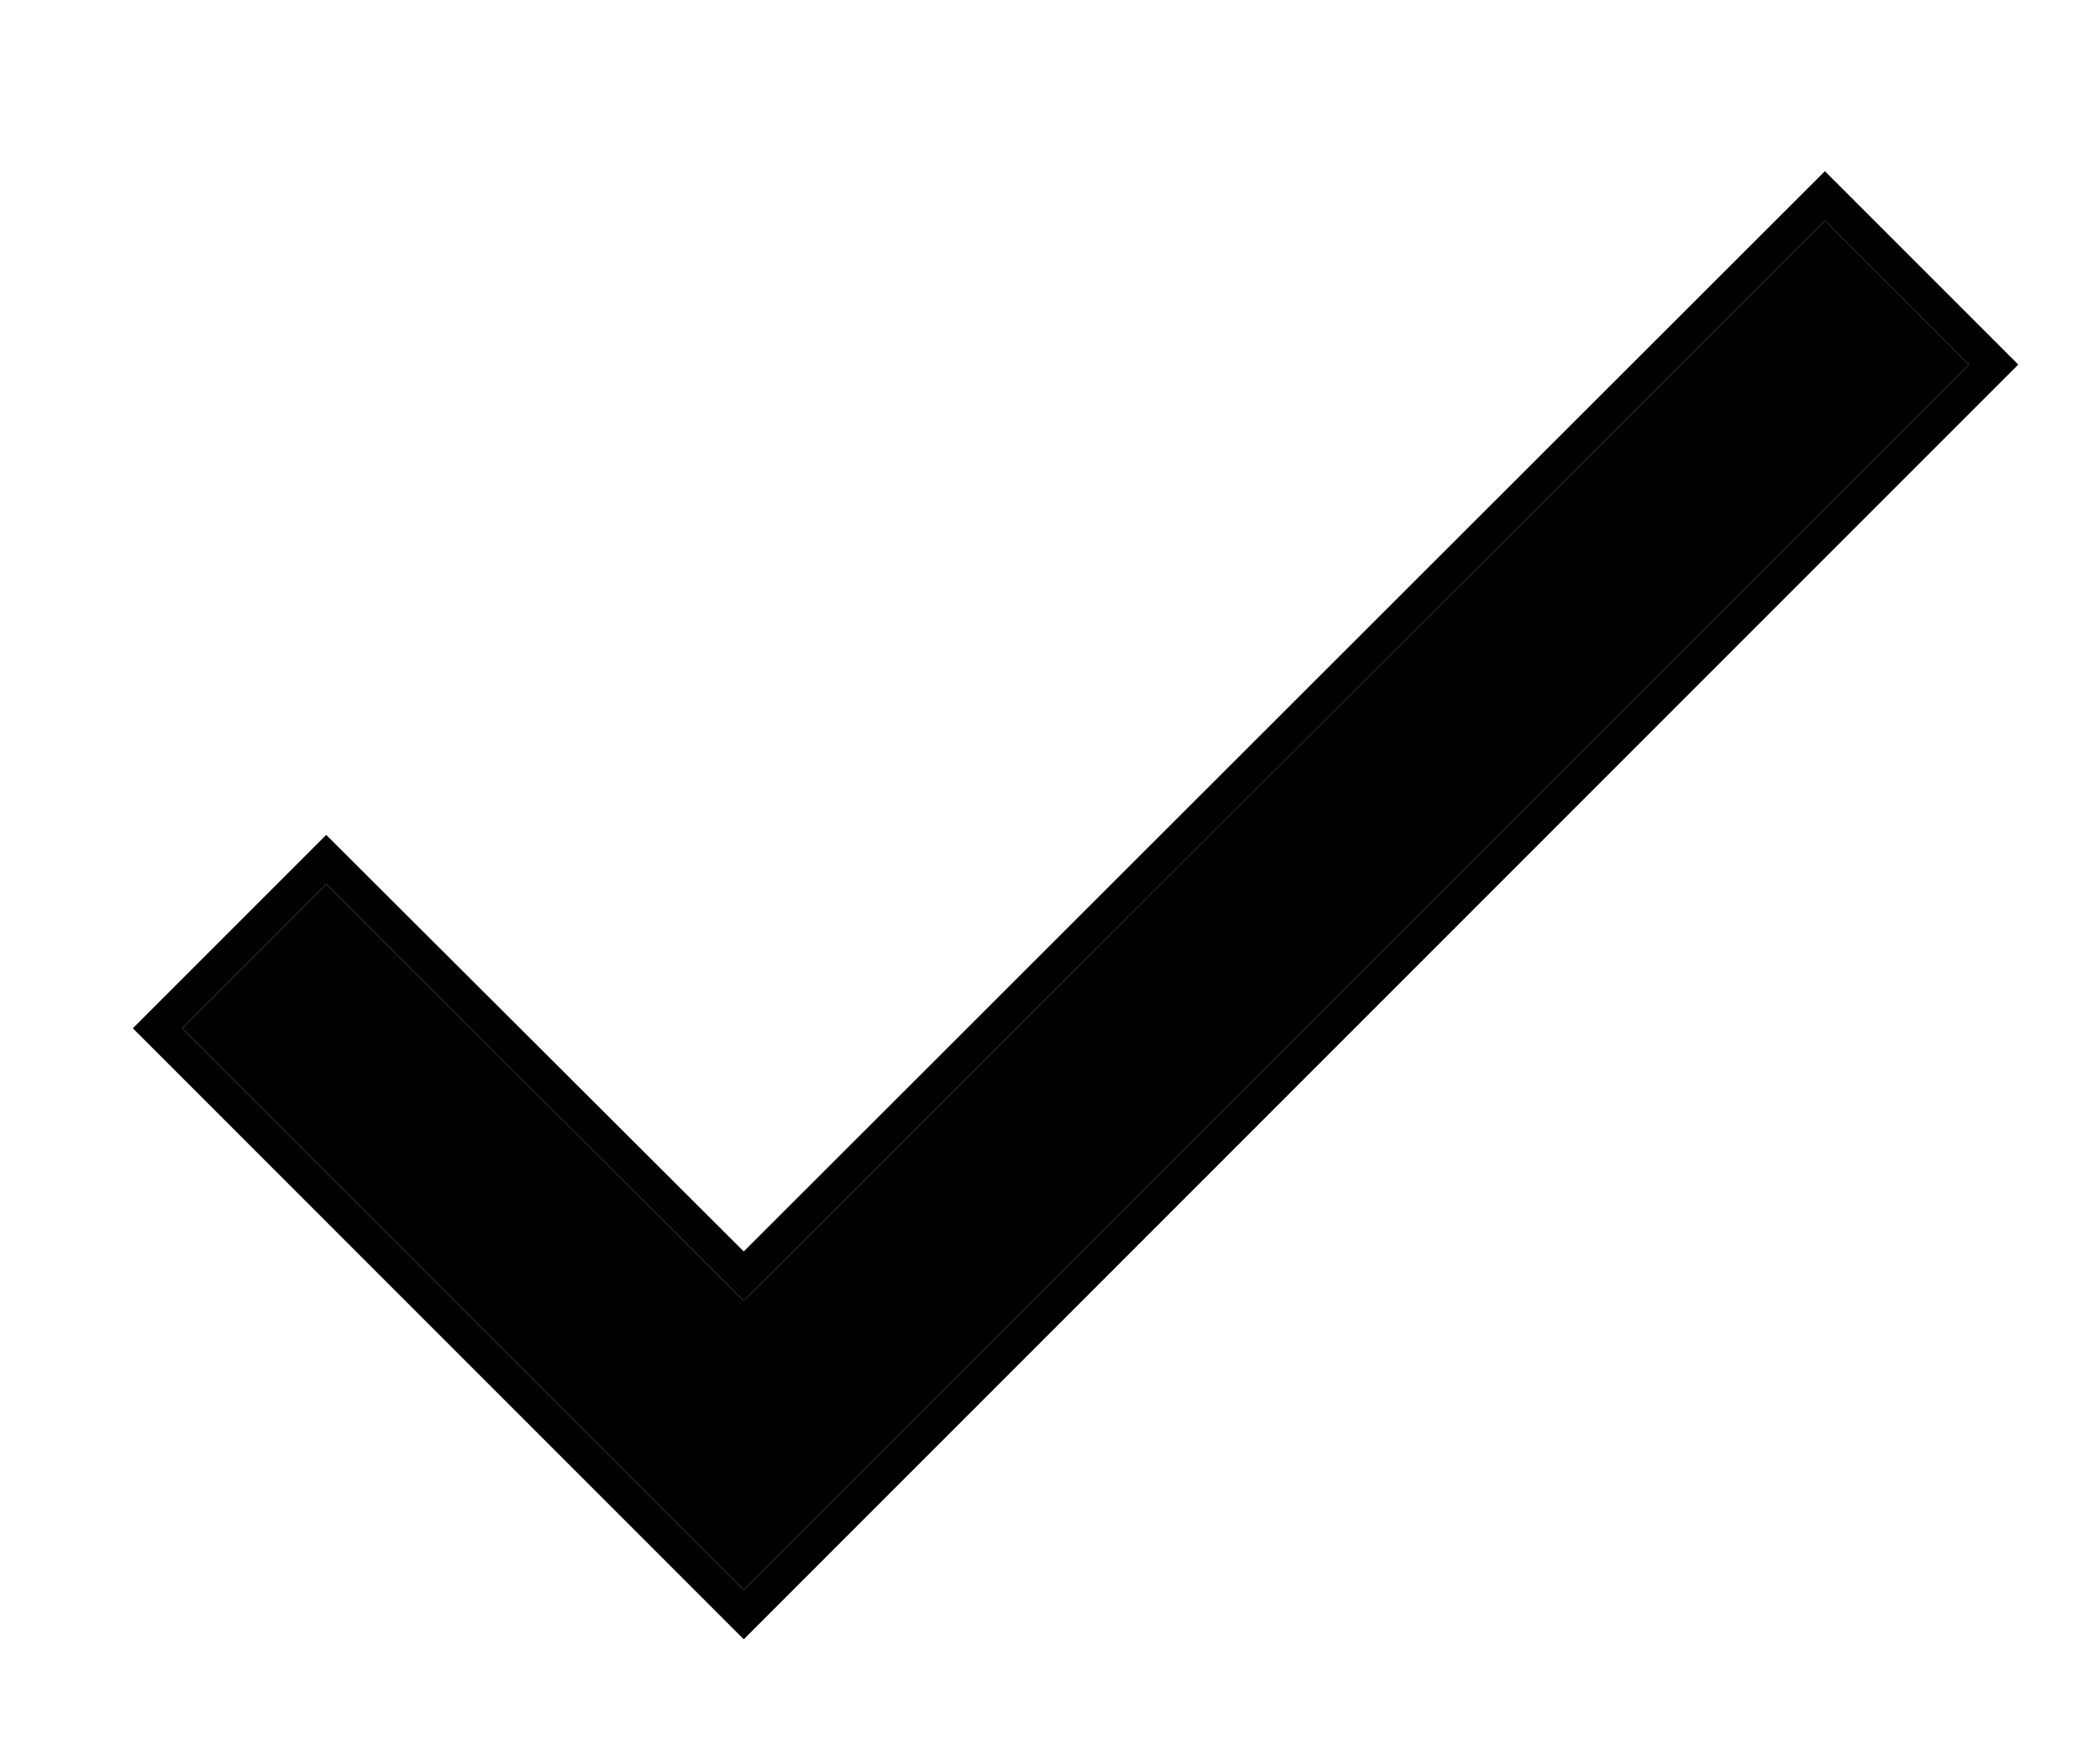
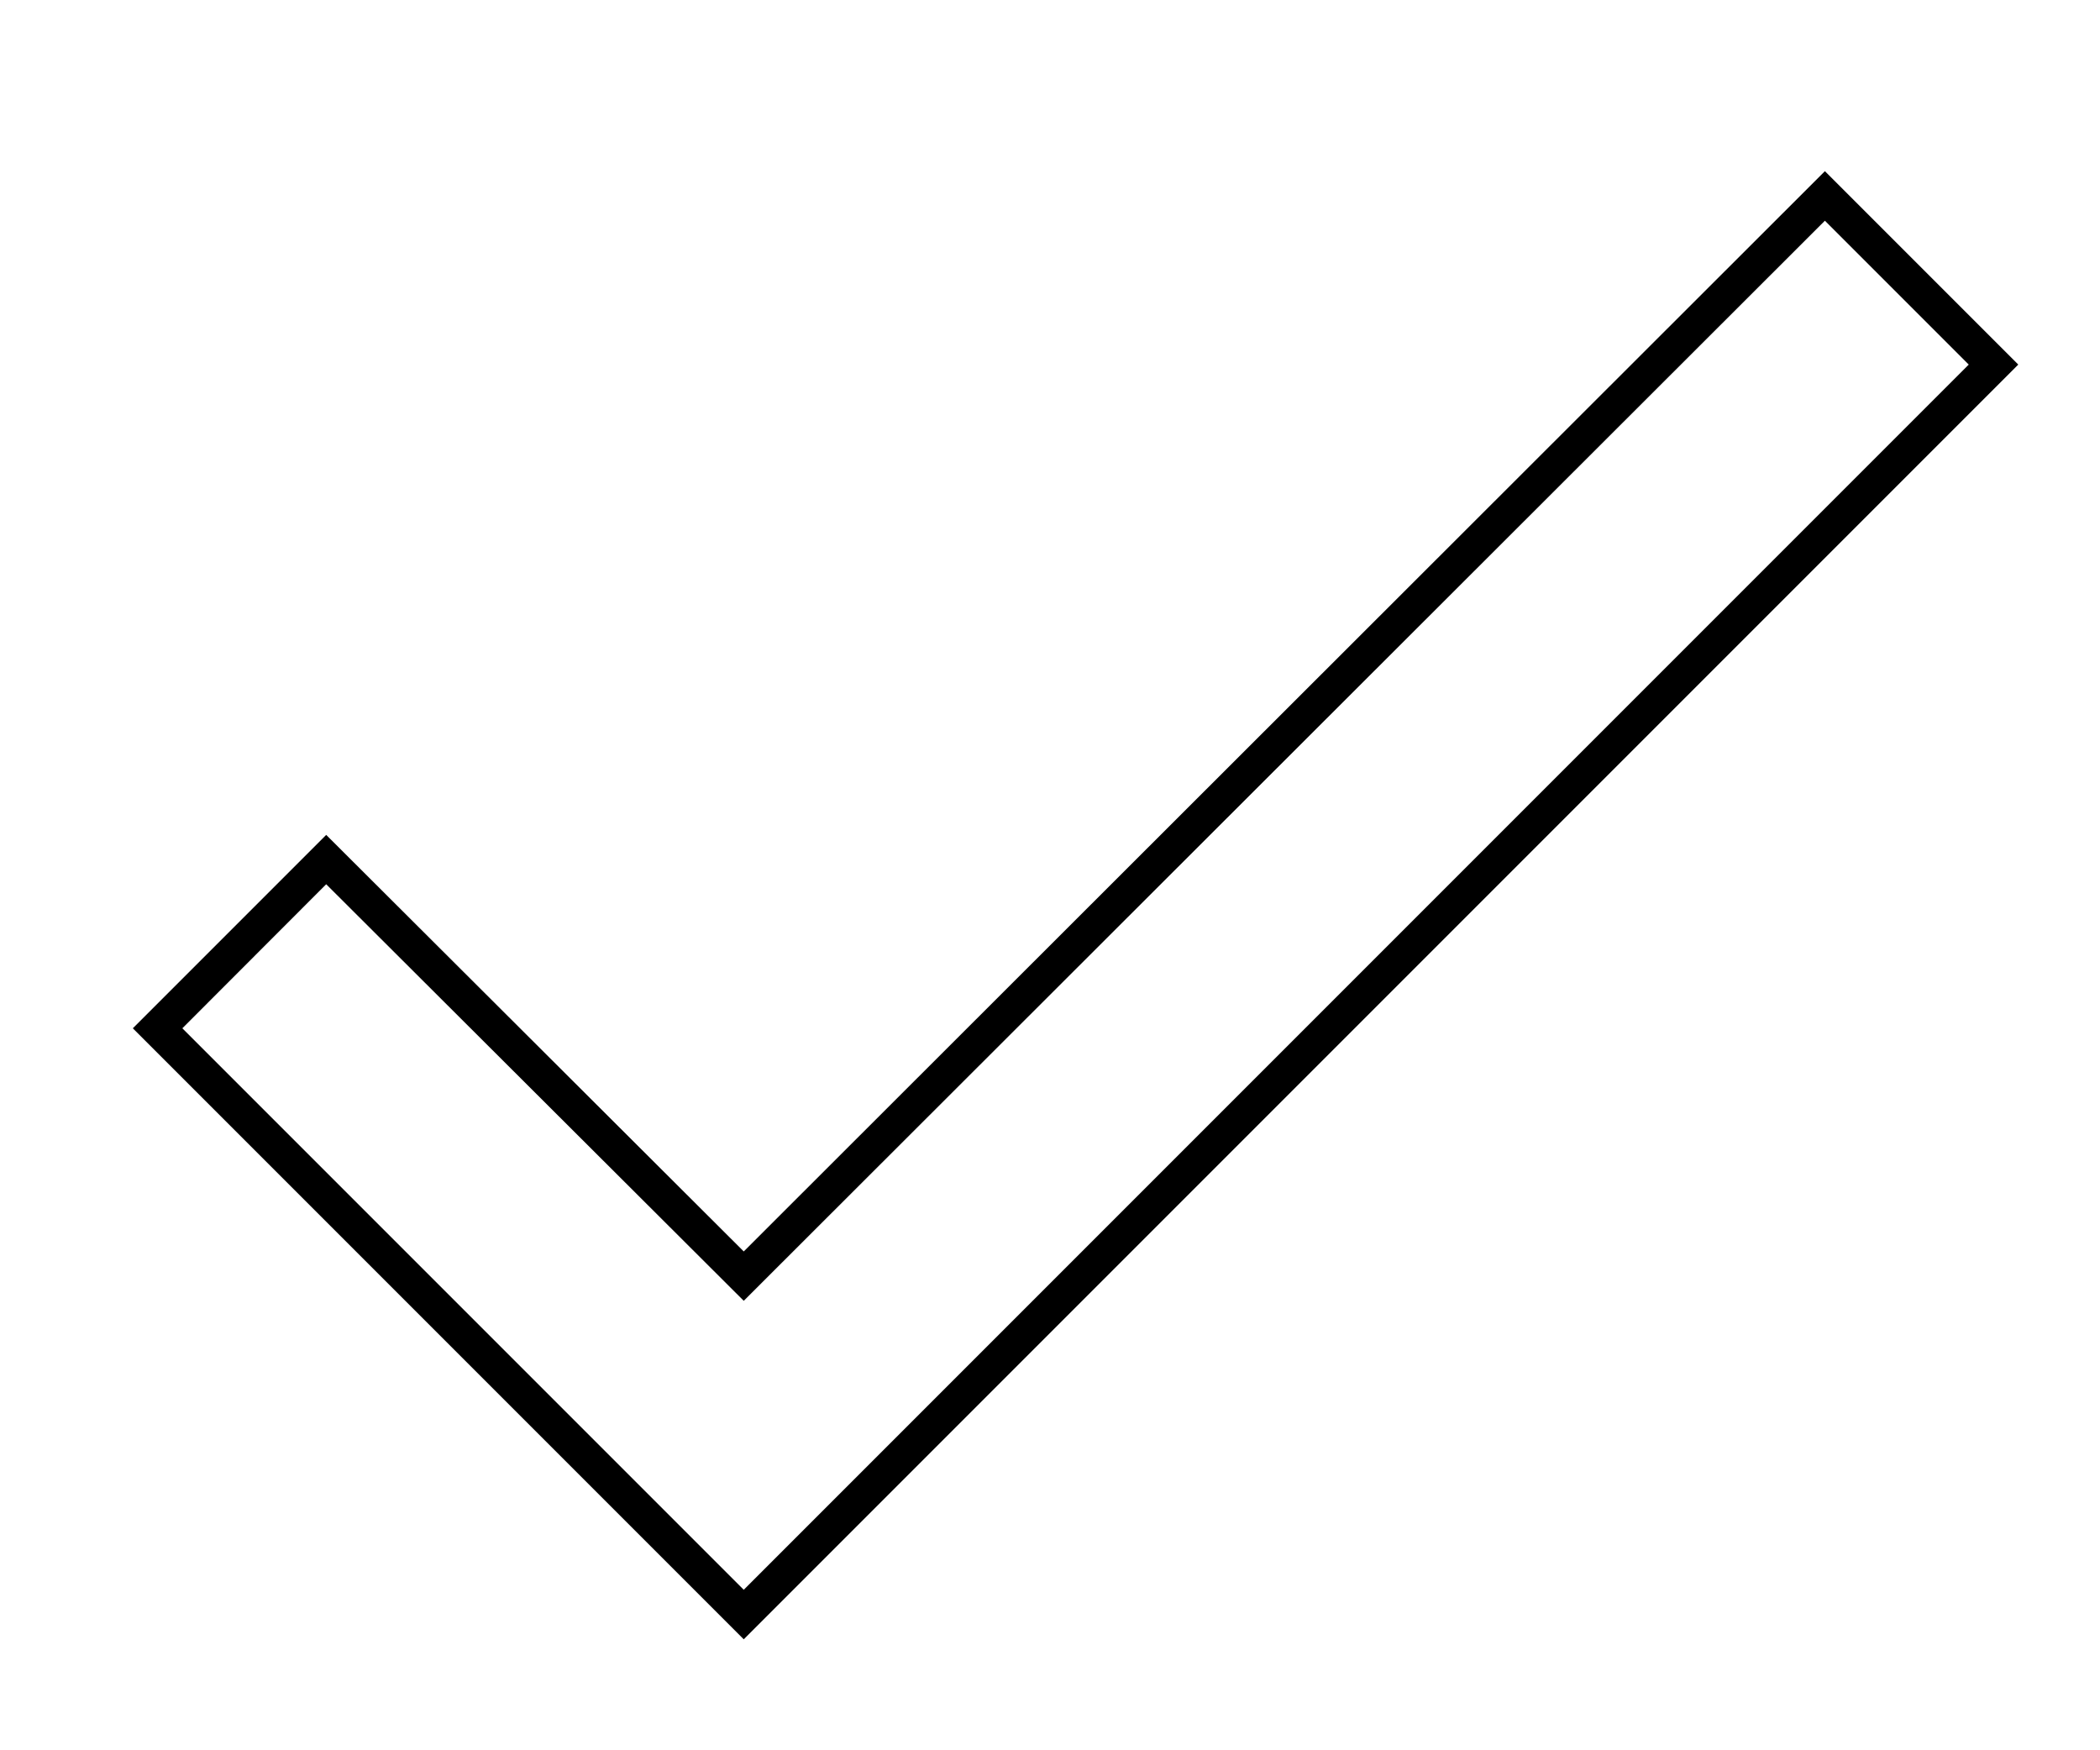
<svg xmlns="http://www.w3.org/2000/svg" width="12" height="10" viewBox="0 0 12 10" fill="none">
-   <path d="M11.25 2.083L4.25 9.083L1.042 5.875L1.864 5.052L4.25 7.432L10.428 1.261L11.25 2.083Z" fill="black" />
  <path fill-rule="evenodd" clip-rule="evenodd" d="M11.533 2.083L4.25 9.366L0.759 5.875L1.864 4.77L4.25 7.15L10.428 0.978L11.533 2.083ZM4.25 7.432L1.864 5.052L1.042 5.875L4.25 9.083L11.25 2.083L10.428 1.261L4.25 7.432Z" fill="black" />
</svg>